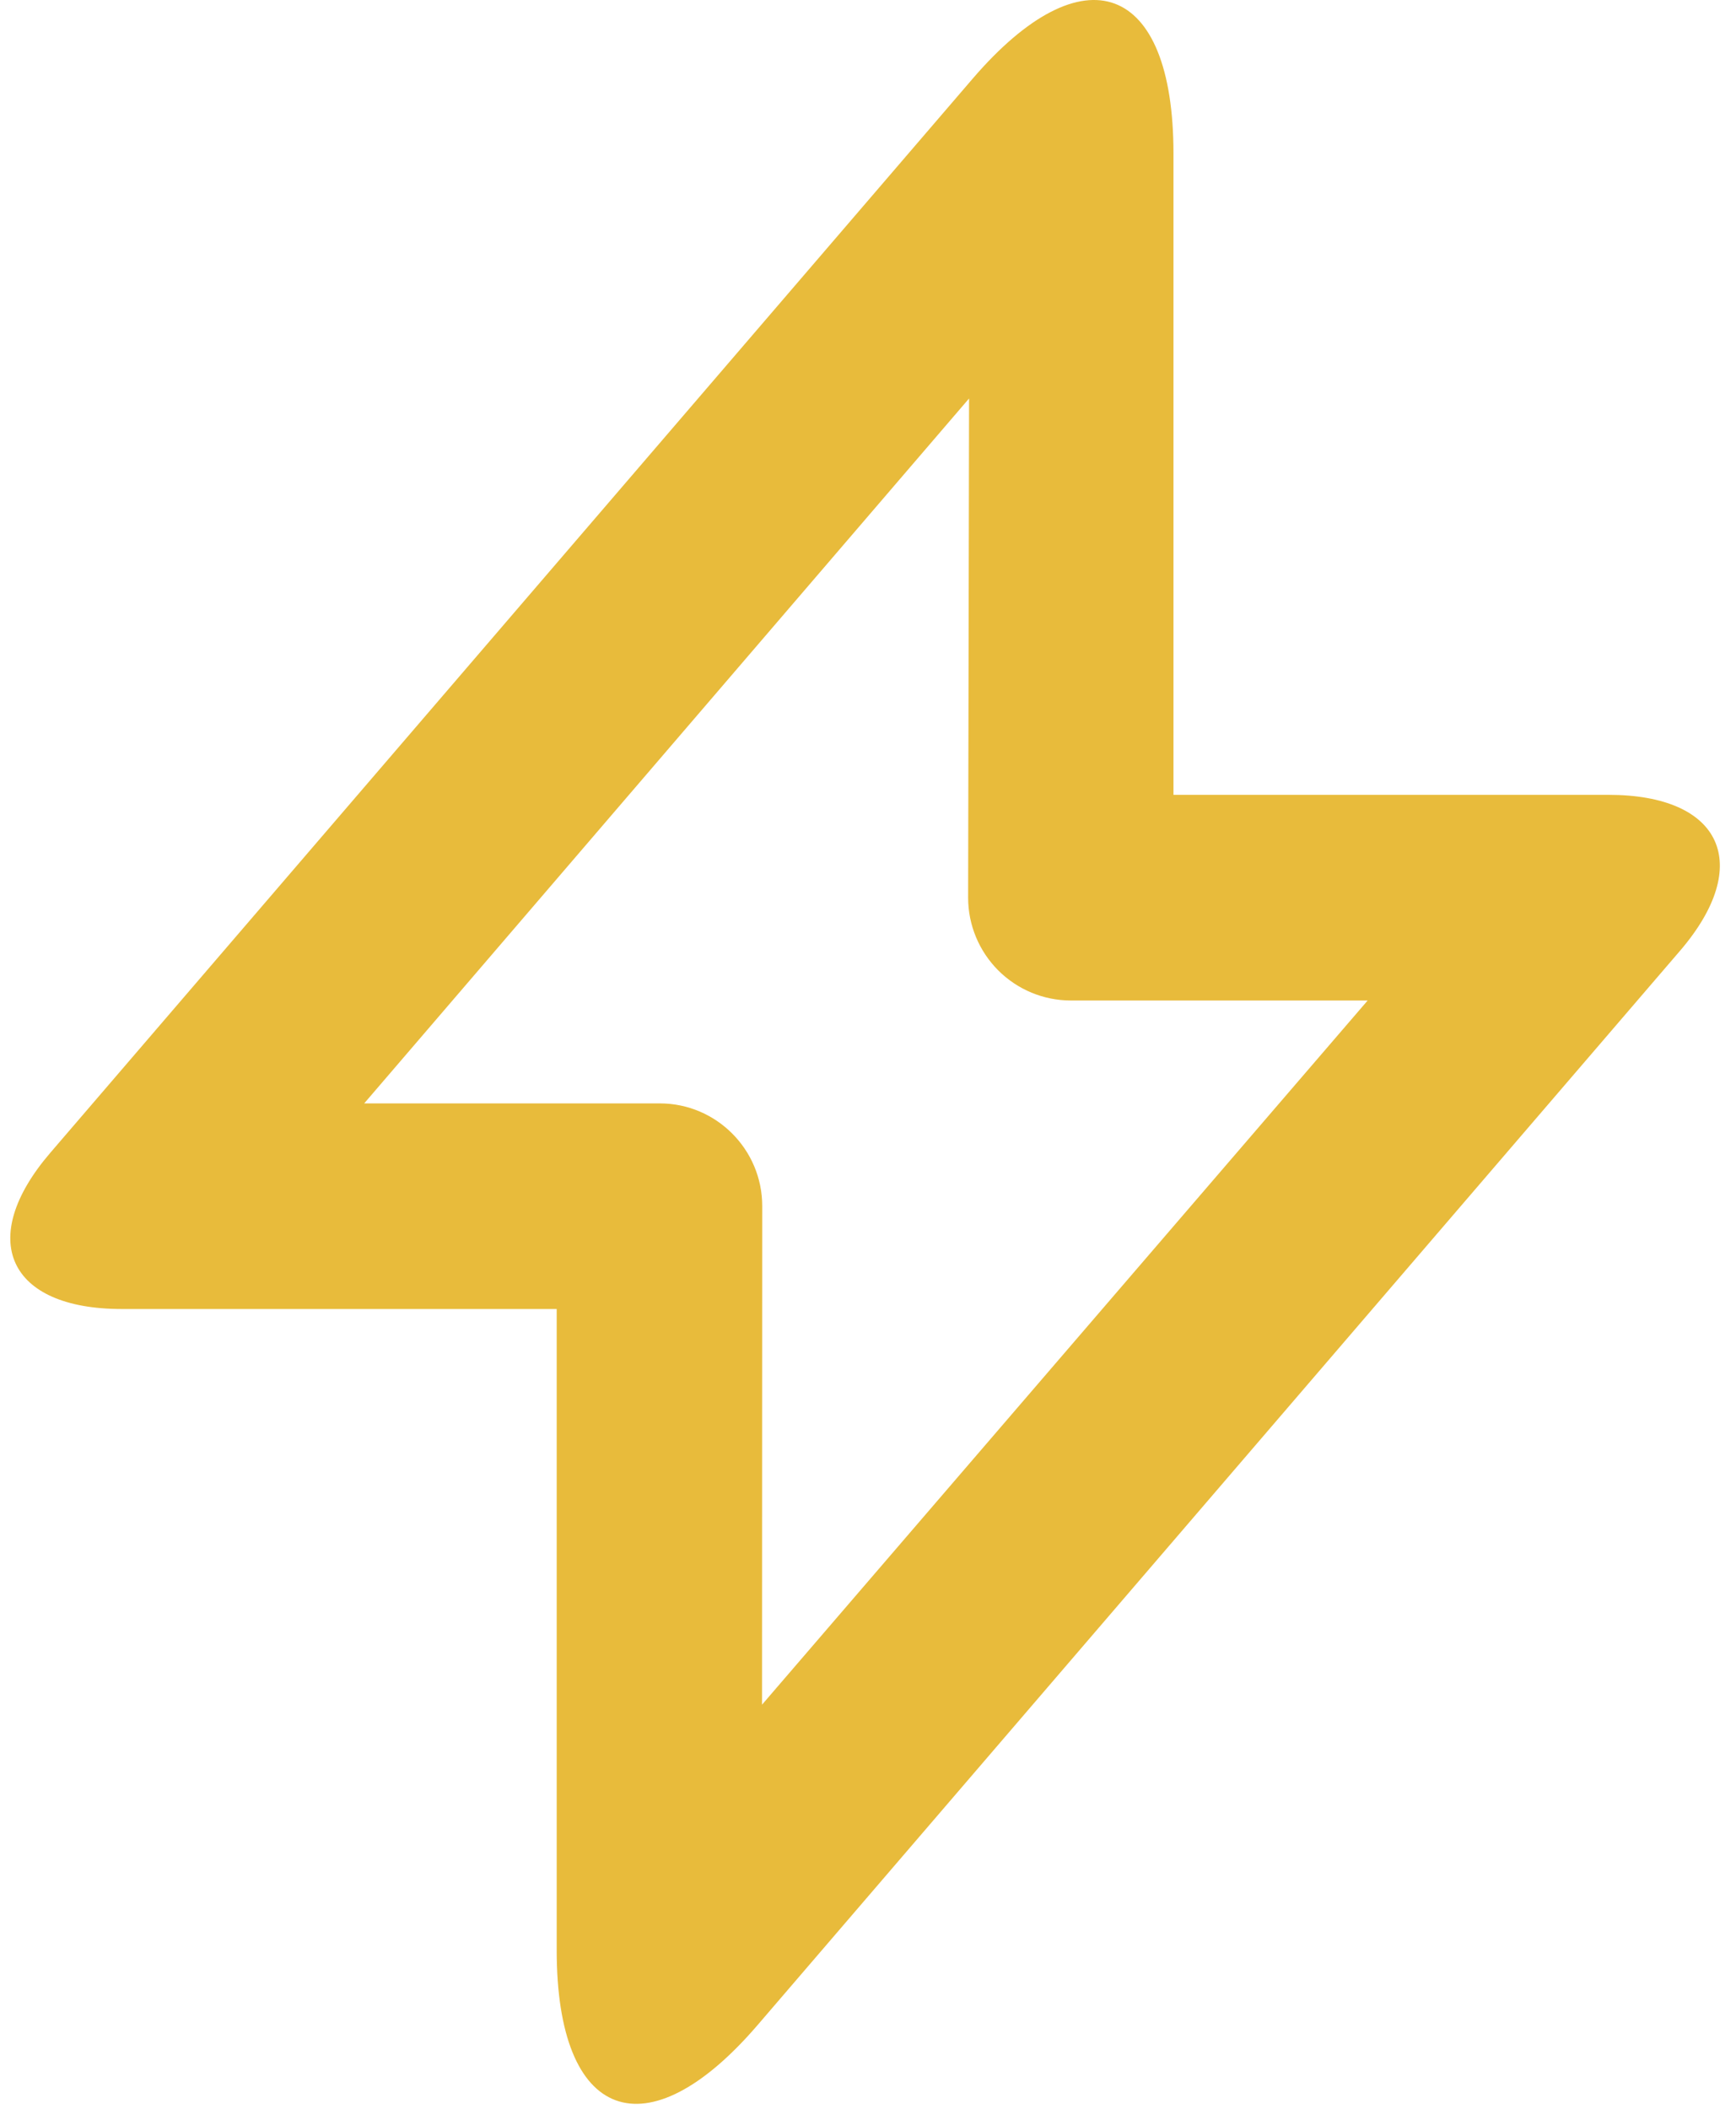
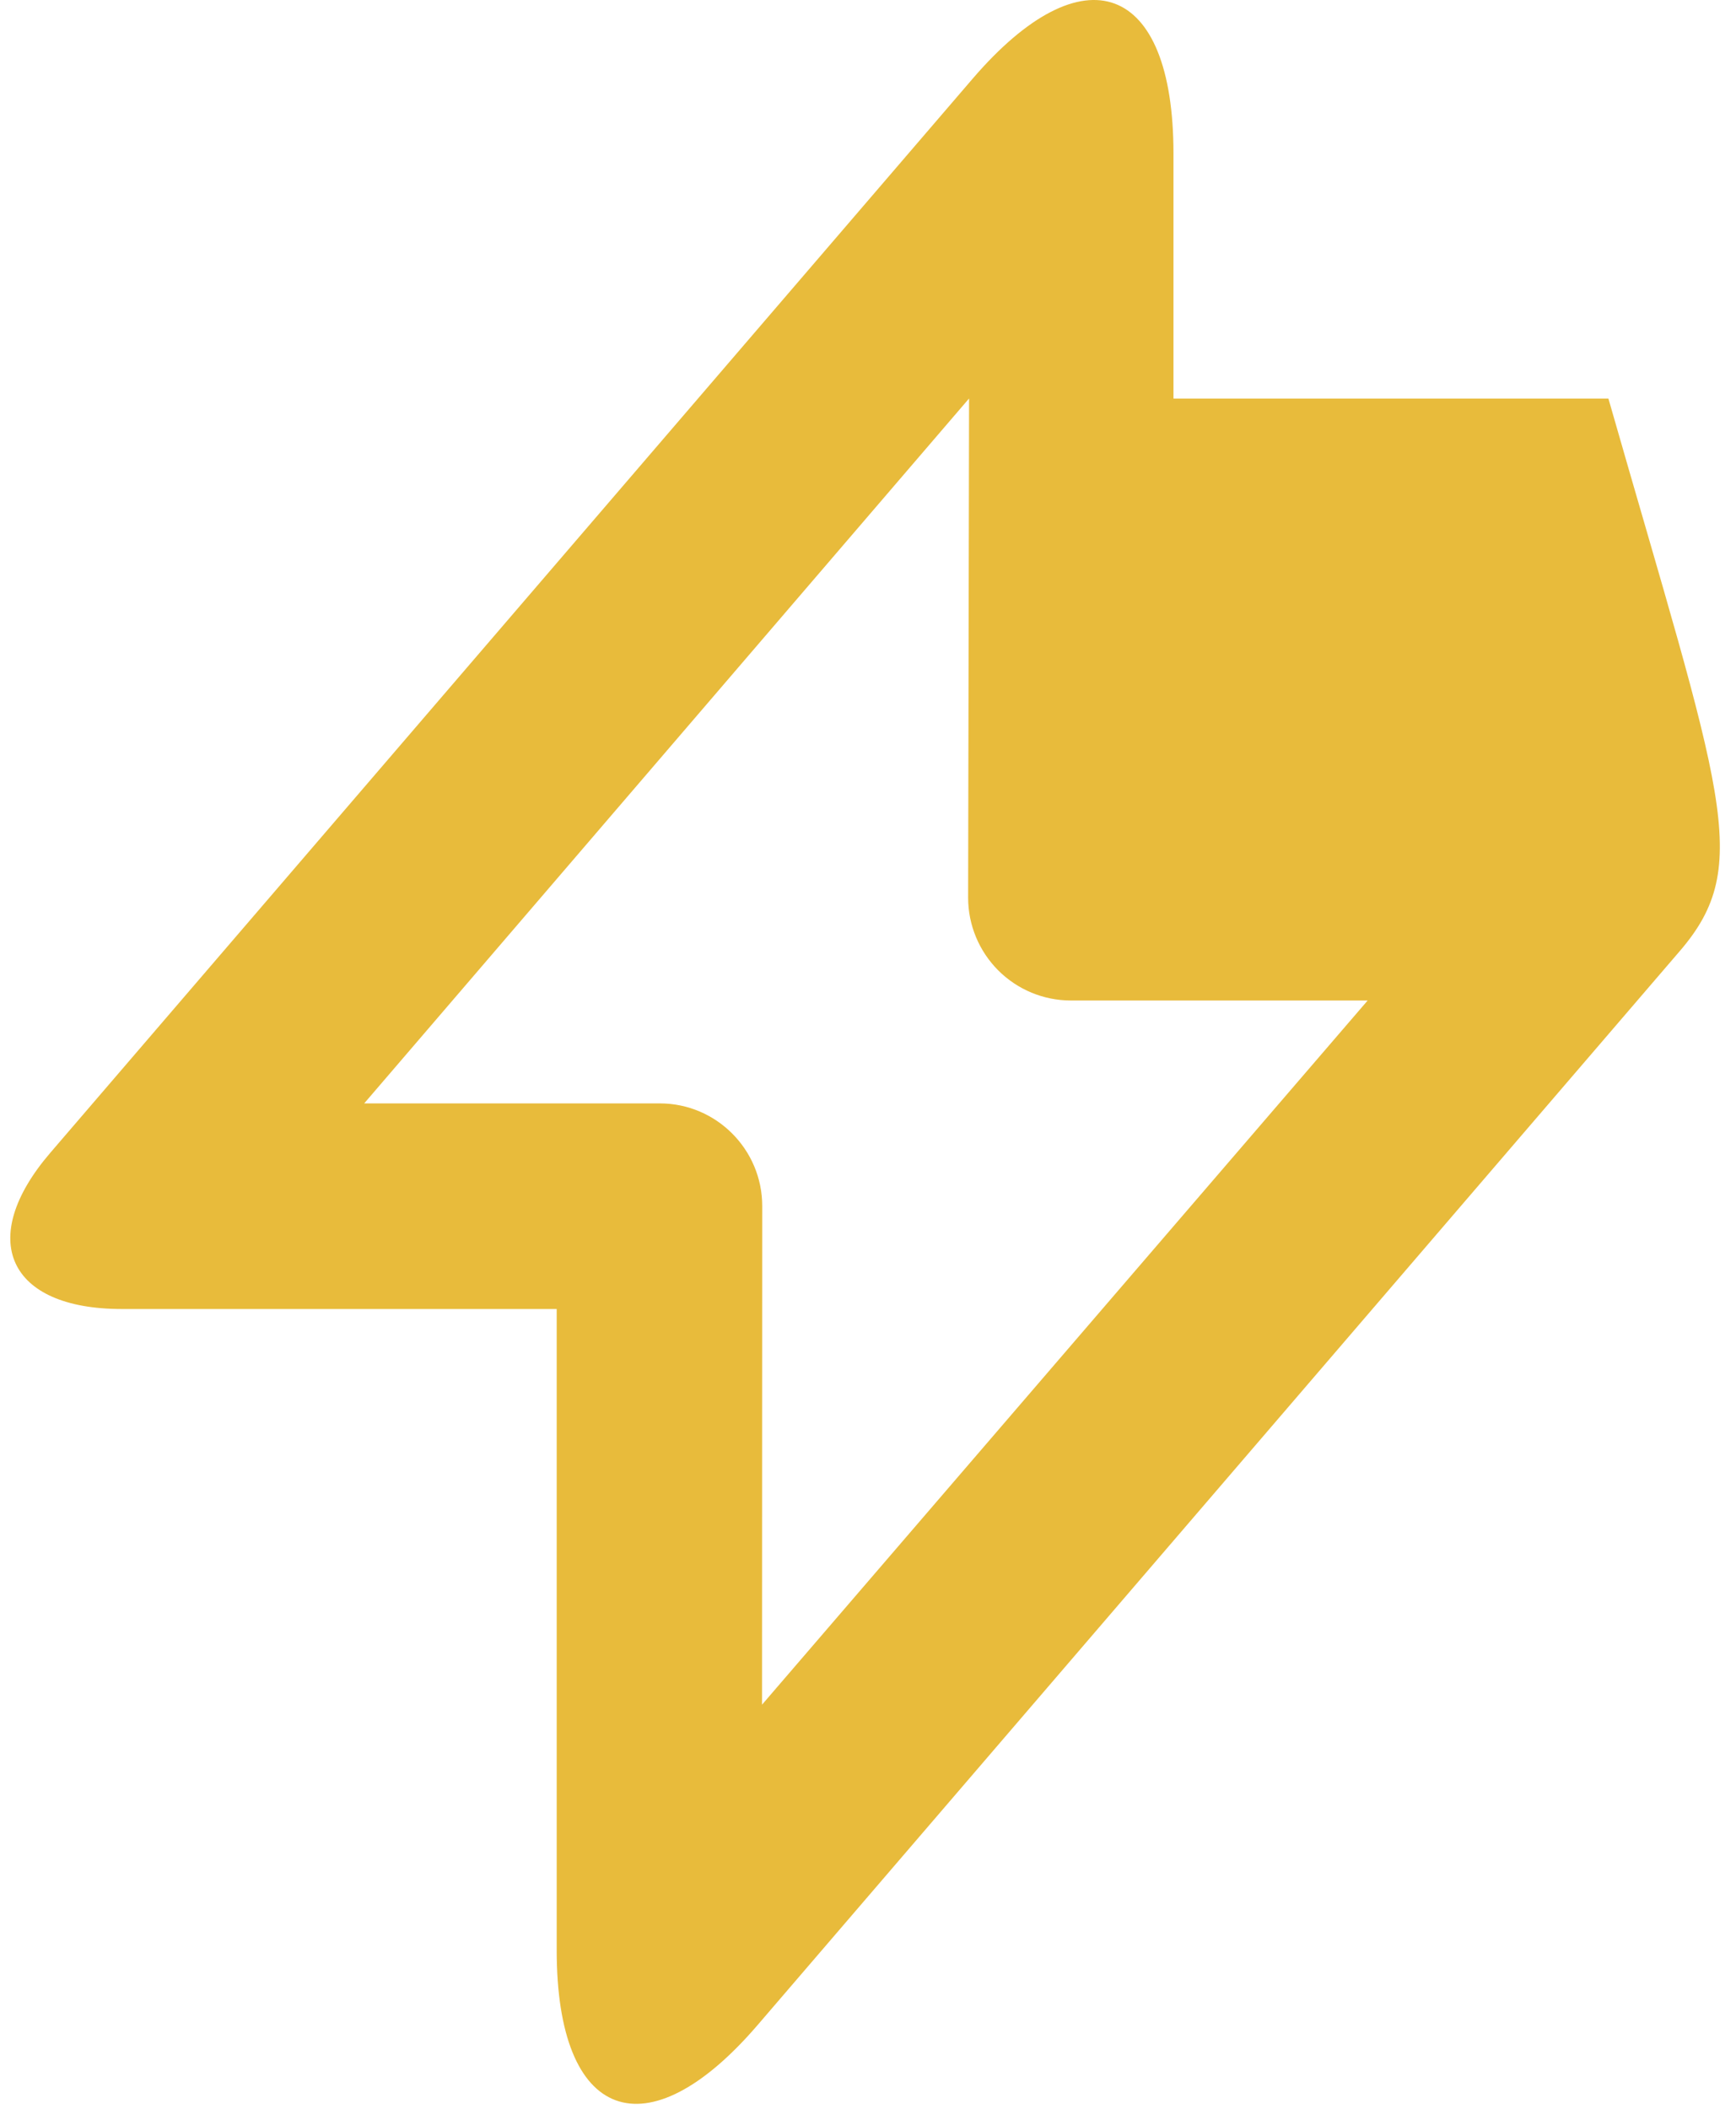
<svg xmlns="http://www.w3.org/2000/svg" width="28" height="34" viewBox="0 0 28 34" fill="none">
-   <path d="M15.629 6.426L5.874 17.79H10.642C11.554 17.79 12.295 18.535 12.294 19.446L12.291 27.484L22.059 16.131H17.272C16.832 16.131 16.411 15.956 16.1 15.645C15.79 15.334 15.615 14.913 15.615 14.474L15.63 6.426H15.629ZM18.926 12.815H25.942C27.772 12.815 28.292 13.938 27.096 15.331L12.22 32.649C10.43 34.733 8.979 34.201 8.979 31.445V21.105H1.963C0.133 21.105 -0.386 19.982 0.809 18.589L15.686 1.271C17.476 -0.813 18.927 -0.281 18.927 2.475V12.816L18.926 12.815Z" fill="#E8BB3B" />
+   <path d="M15.629 6.426L5.874 17.79H10.642C11.554 17.79 12.295 18.535 12.294 19.446L12.291 27.484L22.059 16.131H17.272C16.832 16.131 16.411 15.956 16.1 15.645C15.79 15.334 15.615 14.913 15.615 14.474L15.63 6.426H15.629ZH25.942C27.772 12.815 28.292 13.938 27.096 15.331L12.22 32.649C10.43 34.733 8.979 34.201 8.979 31.445V21.105H1.963C0.133 21.105 -0.386 19.982 0.809 18.589L15.686 1.271C17.476 -0.813 18.927 -0.281 18.927 2.475V12.816L18.926 12.815Z" fill="#E8BB3B" />
</svg>